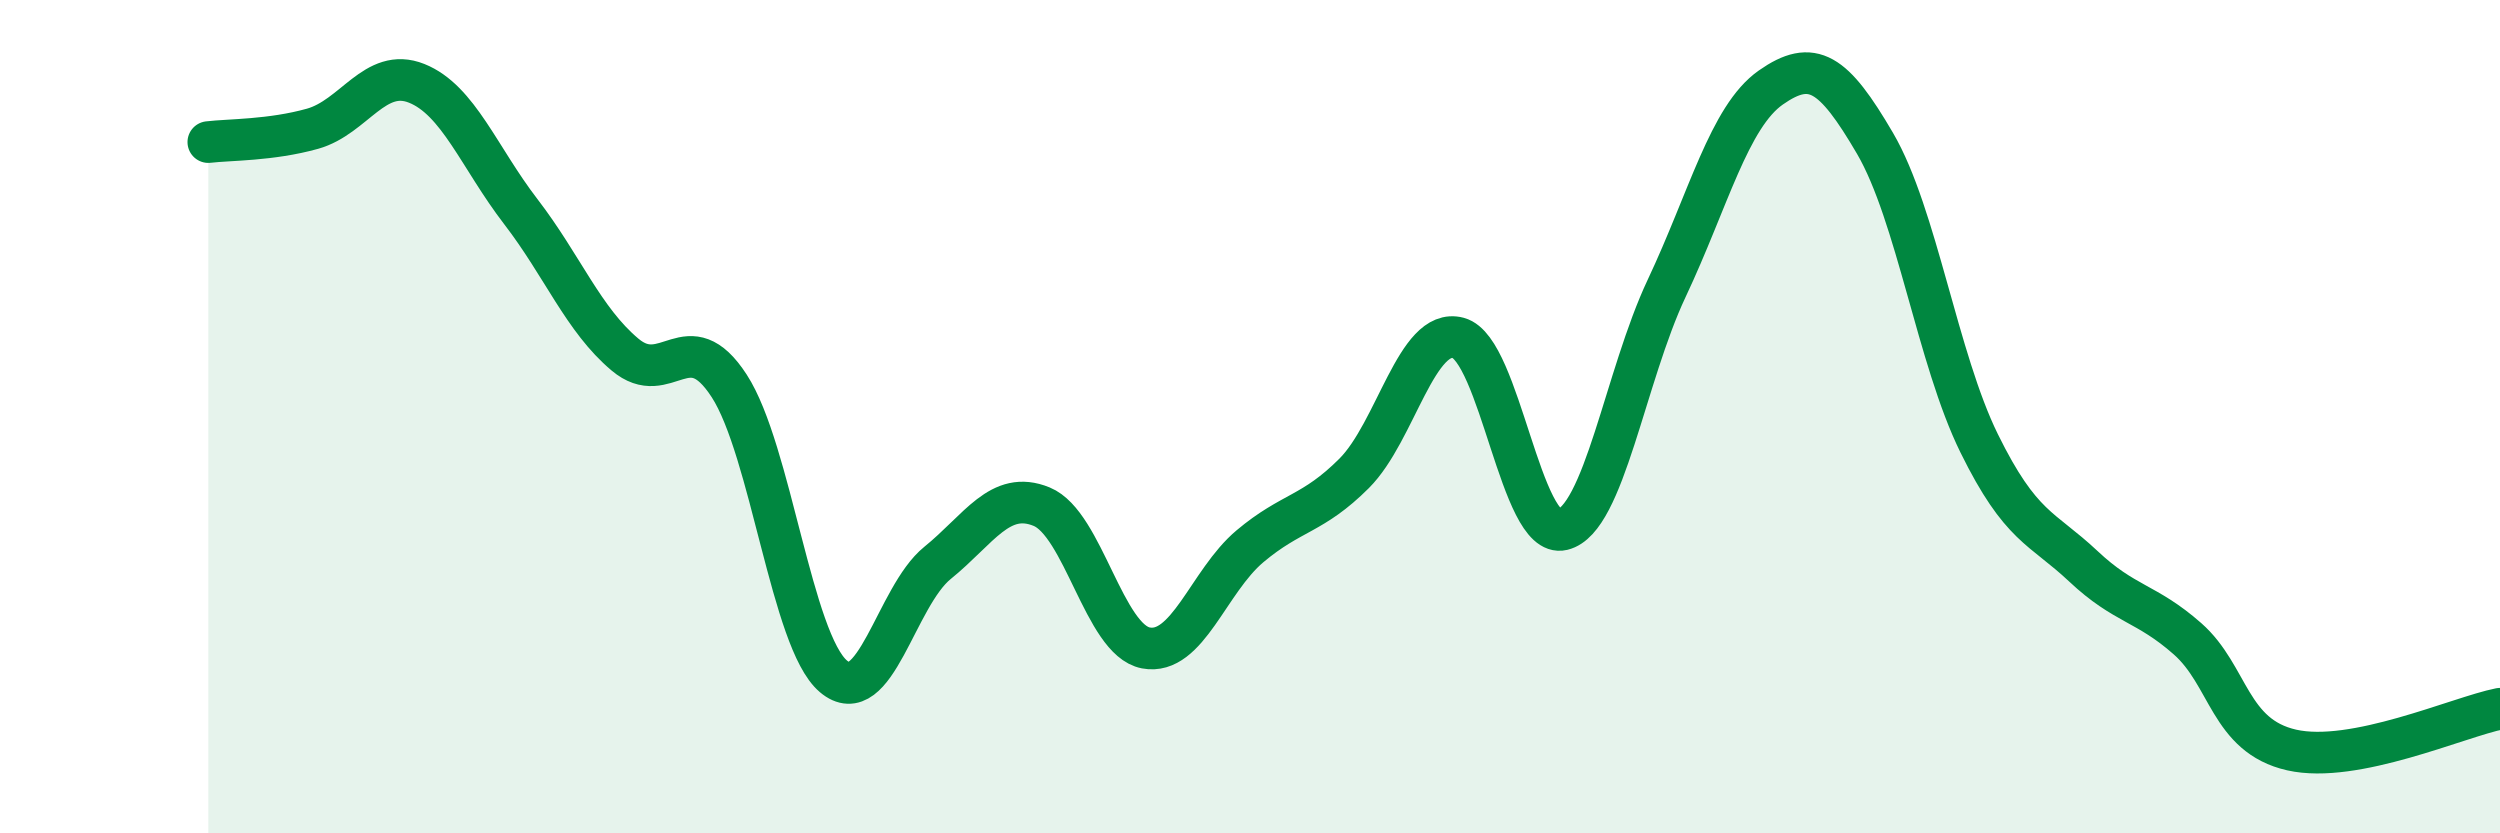
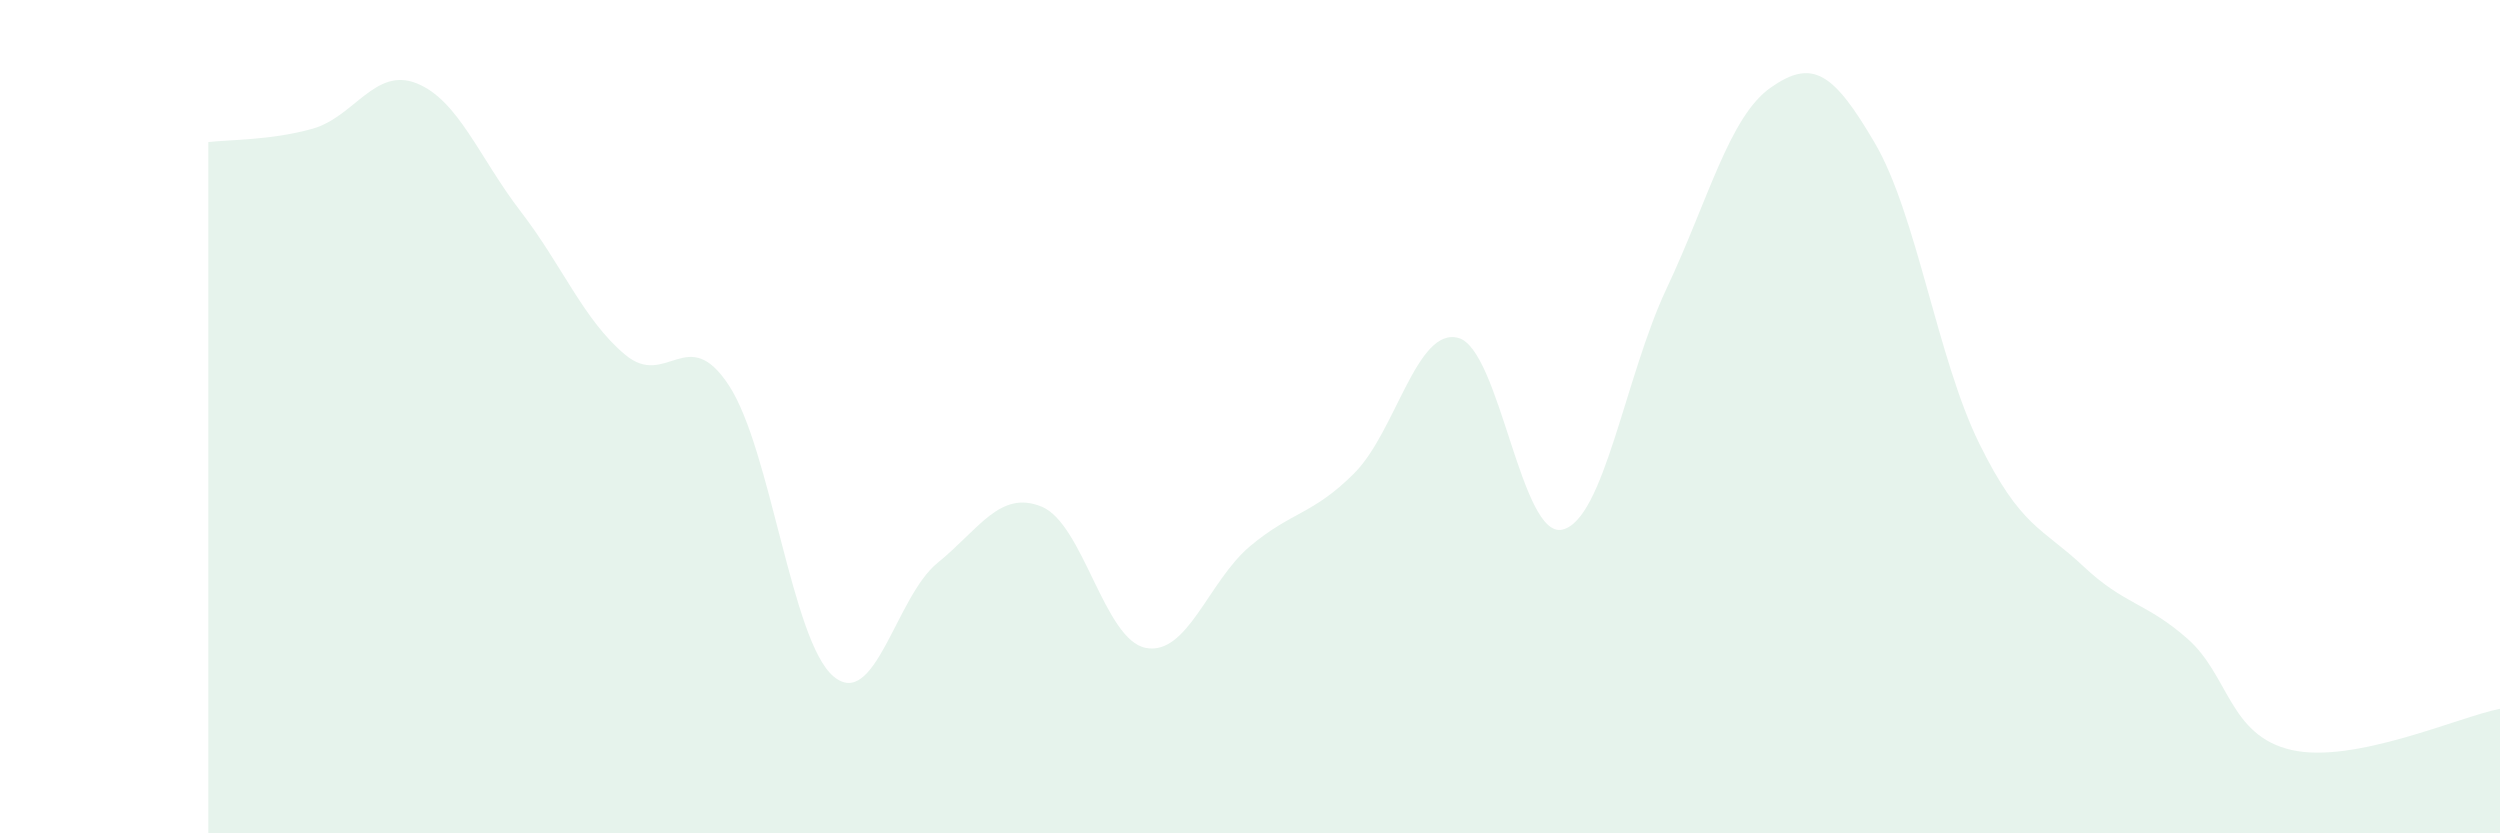
<svg xmlns="http://www.w3.org/2000/svg" width="60" height="20" viewBox="0 0 60 20">
  <path d="M 5,3.41 C 5.5,3.35 6.5,3.37 7.5,3.09 C 8.5,2.81 9,1.6 10,2 C 11,2.4 11.5,3.78 12.5,5.08 C 13.5,6.38 14,7.67 15,8.51 C 16,9.35 16.5,7.72 17.5,9.26 C 18.5,10.8 19,15.38 20,16.23 C 21,17.08 21.5,14.32 22.5,13.51 C 23.5,12.7 24,11.75 25,12.16 C 26,12.57 26.5,15.36 27.5,15.55 C 28.5,15.74 29,13.95 30,13.11 C 31,12.27 31.5,12.36 32.5,11.36 C 33.5,10.36 34,7.84 35,8.11 C 36,8.38 36.5,12.95 37.5,12.71 C 38.5,12.47 39,9.04 40,6.92 C 41,4.8 41.5,2.8 42.5,2.1 C 43.5,1.4 44,1.73 45,3.44 C 46,5.15 46.5,8.61 47.5,10.64 C 48.5,12.67 49,12.65 50,13.59 C 51,14.53 51.5,14.45 52.5,15.33 C 53.5,16.21 53.5,17.66 55,18 C 56.5,18.34 59,17.21 60,17.01L60 20L5 20Z" fill="#008740" opacity="0.1" stroke-linecap="round" stroke-linejoin="round" />
-   <path d="M 5,3.41 C 5.5,3.35 6.5,3.37 7.5,3.09 C 8.5,2.81 9,1.6 10,2 C 11,2.4 11.5,3.78 12.5,5.08 C 13.5,6.38 14,7.67 15,8.51 C 16,9.35 16.5,7.72 17.5,9.26 C 18.5,10.8 19,15.38 20,16.23 C 21,17.08 21.5,14.32 22.5,13.51 C 23.5,12.7 24,11.75 25,12.16 C 26,12.57 26.5,15.36 27.5,15.55 C 28.5,15.74 29,13.95 30,13.11 C 31,12.27 31.5,12.36 32.5,11.36 C 33.5,10.36 34,7.84 35,8.11 C 36,8.38 36.5,12.95 37.5,12.71 C 38.5,12.47 39,9.04 40,6.92 C 41,4.8 41.5,2.8 42.5,2.1 C 43.5,1.4 44,1.73 45,3.44 C 46,5.15 46.5,8.61 47.5,10.64 C 48.5,12.67 49,12.65 50,13.59 C 51,14.53 51.5,14.45 52.5,15.33 C 53.5,16.21 53.5,17.66 55,18 C 56.5,18.34 59,17.21 60,17.01" stroke="#008740" stroke-width="1" fill="none" stroke-linecap="round" stroke-linejoin="round" />
</svg>